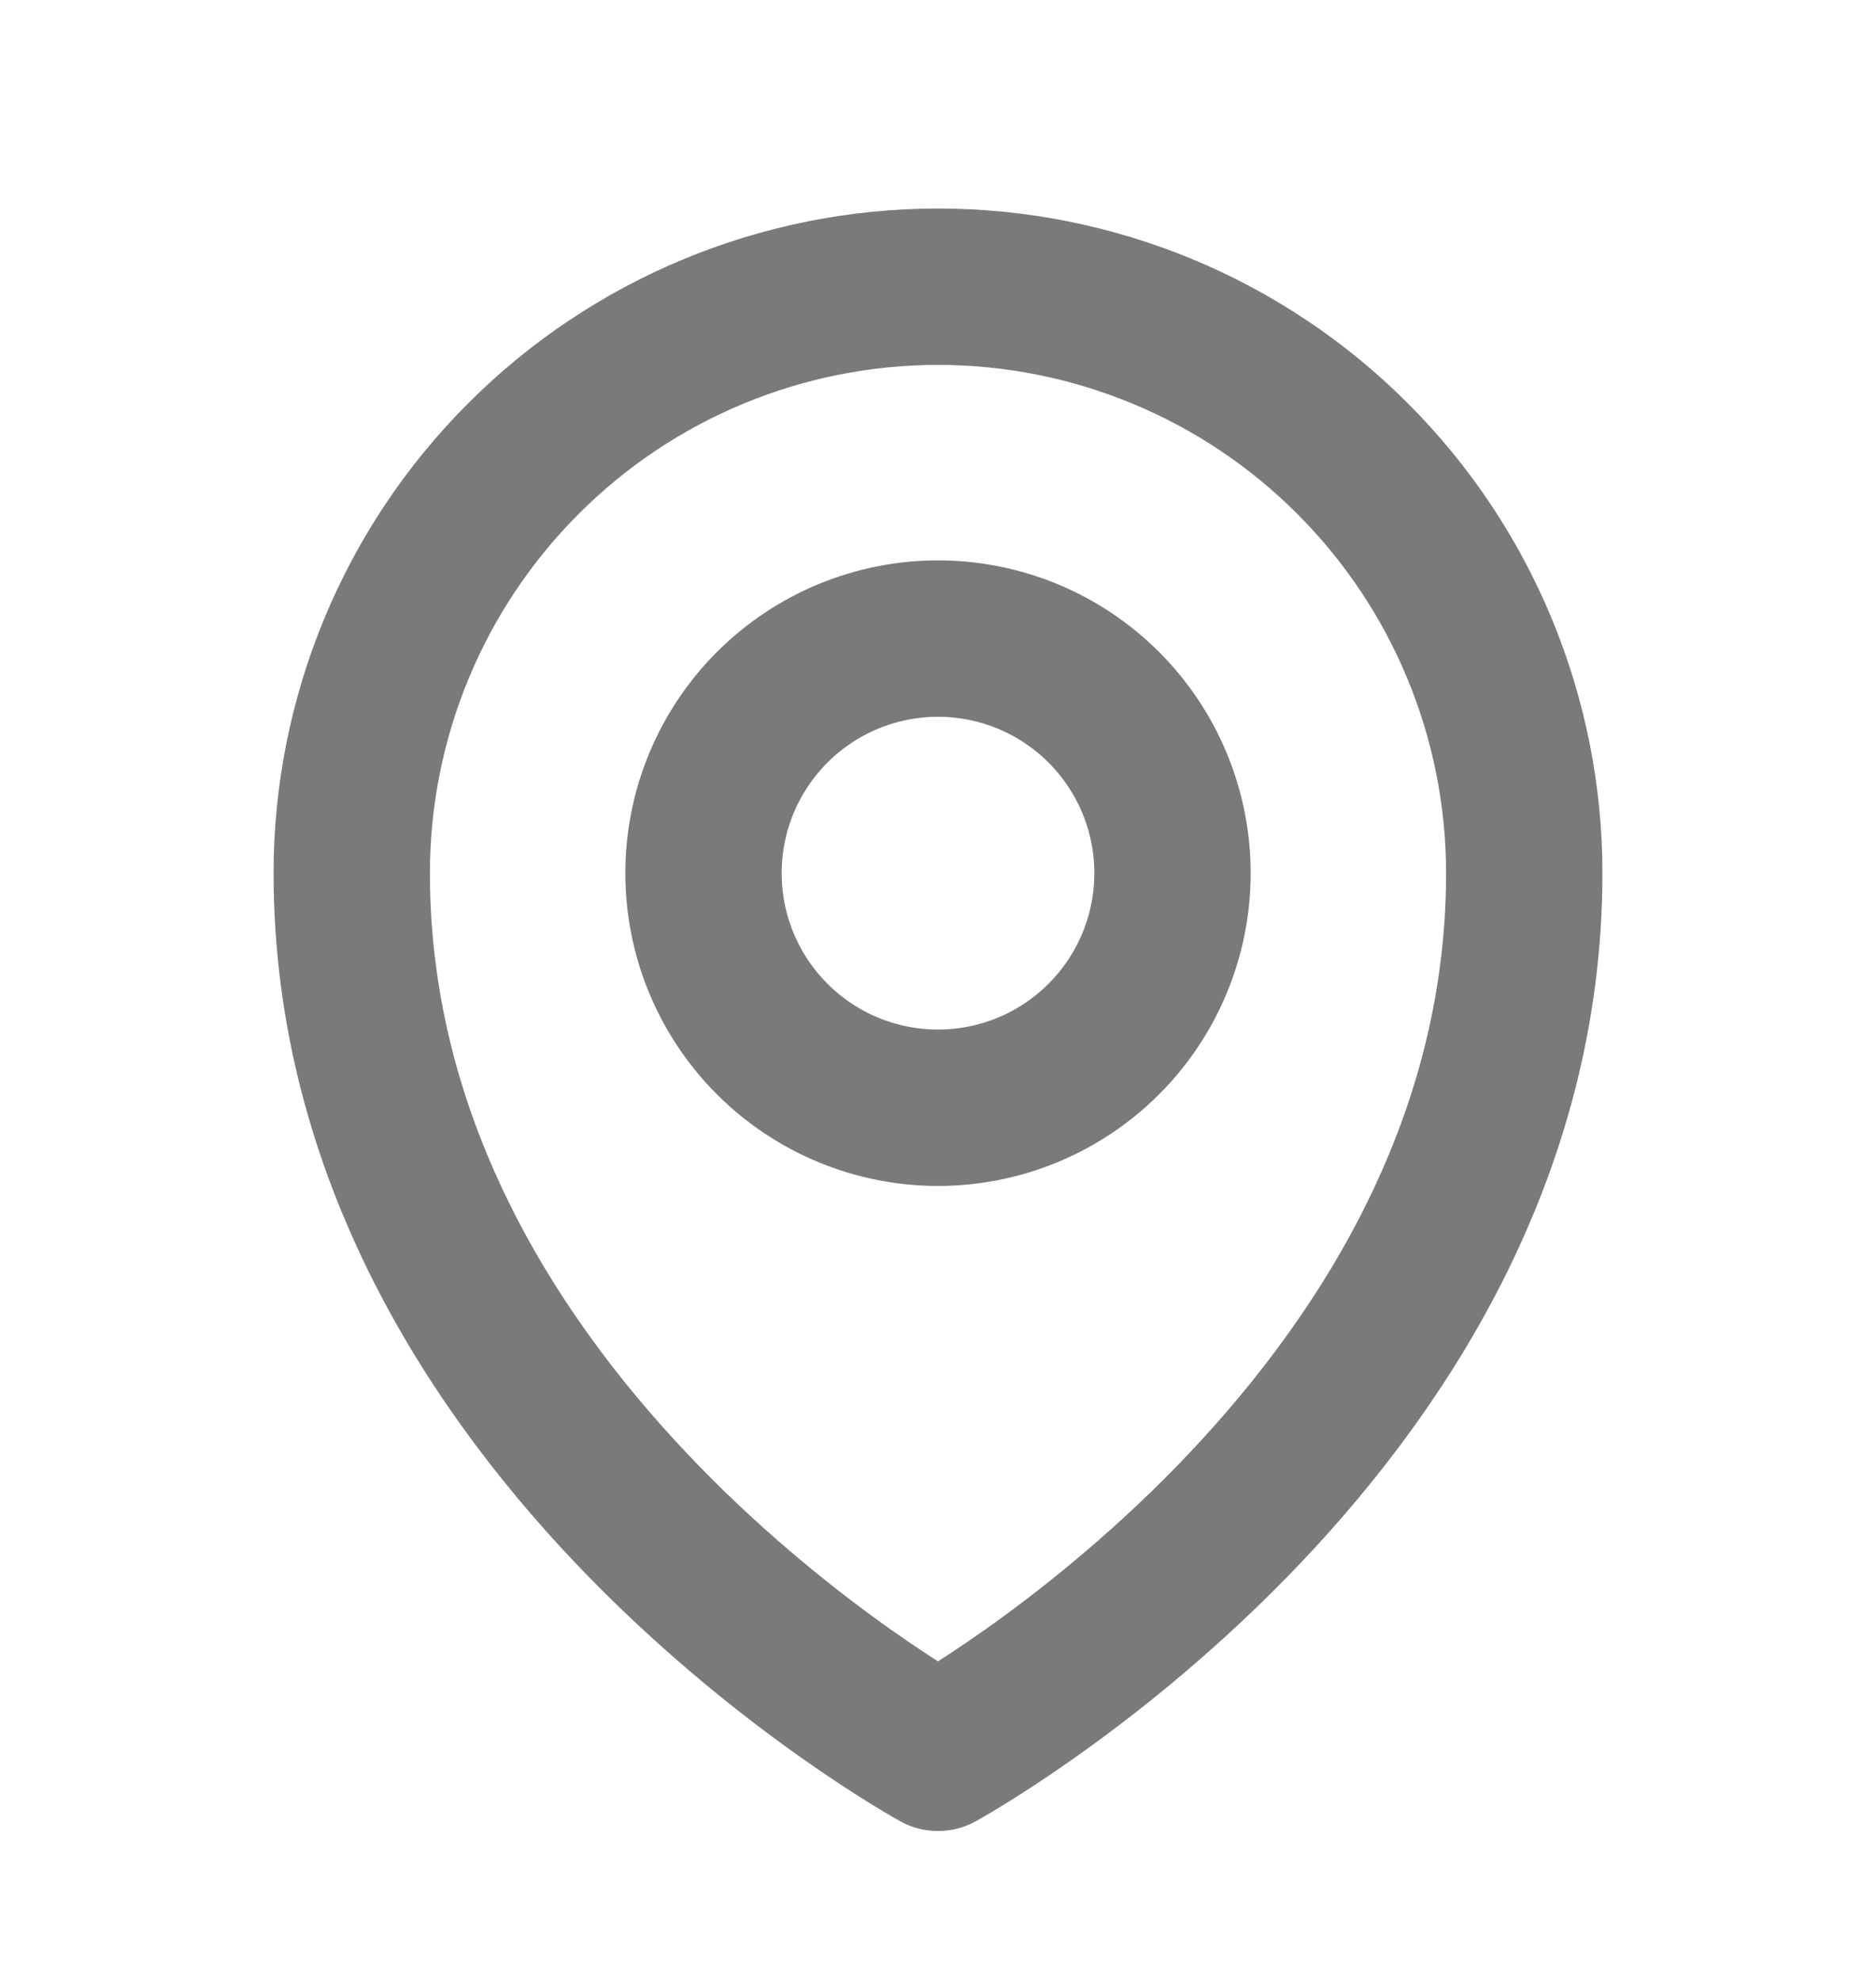
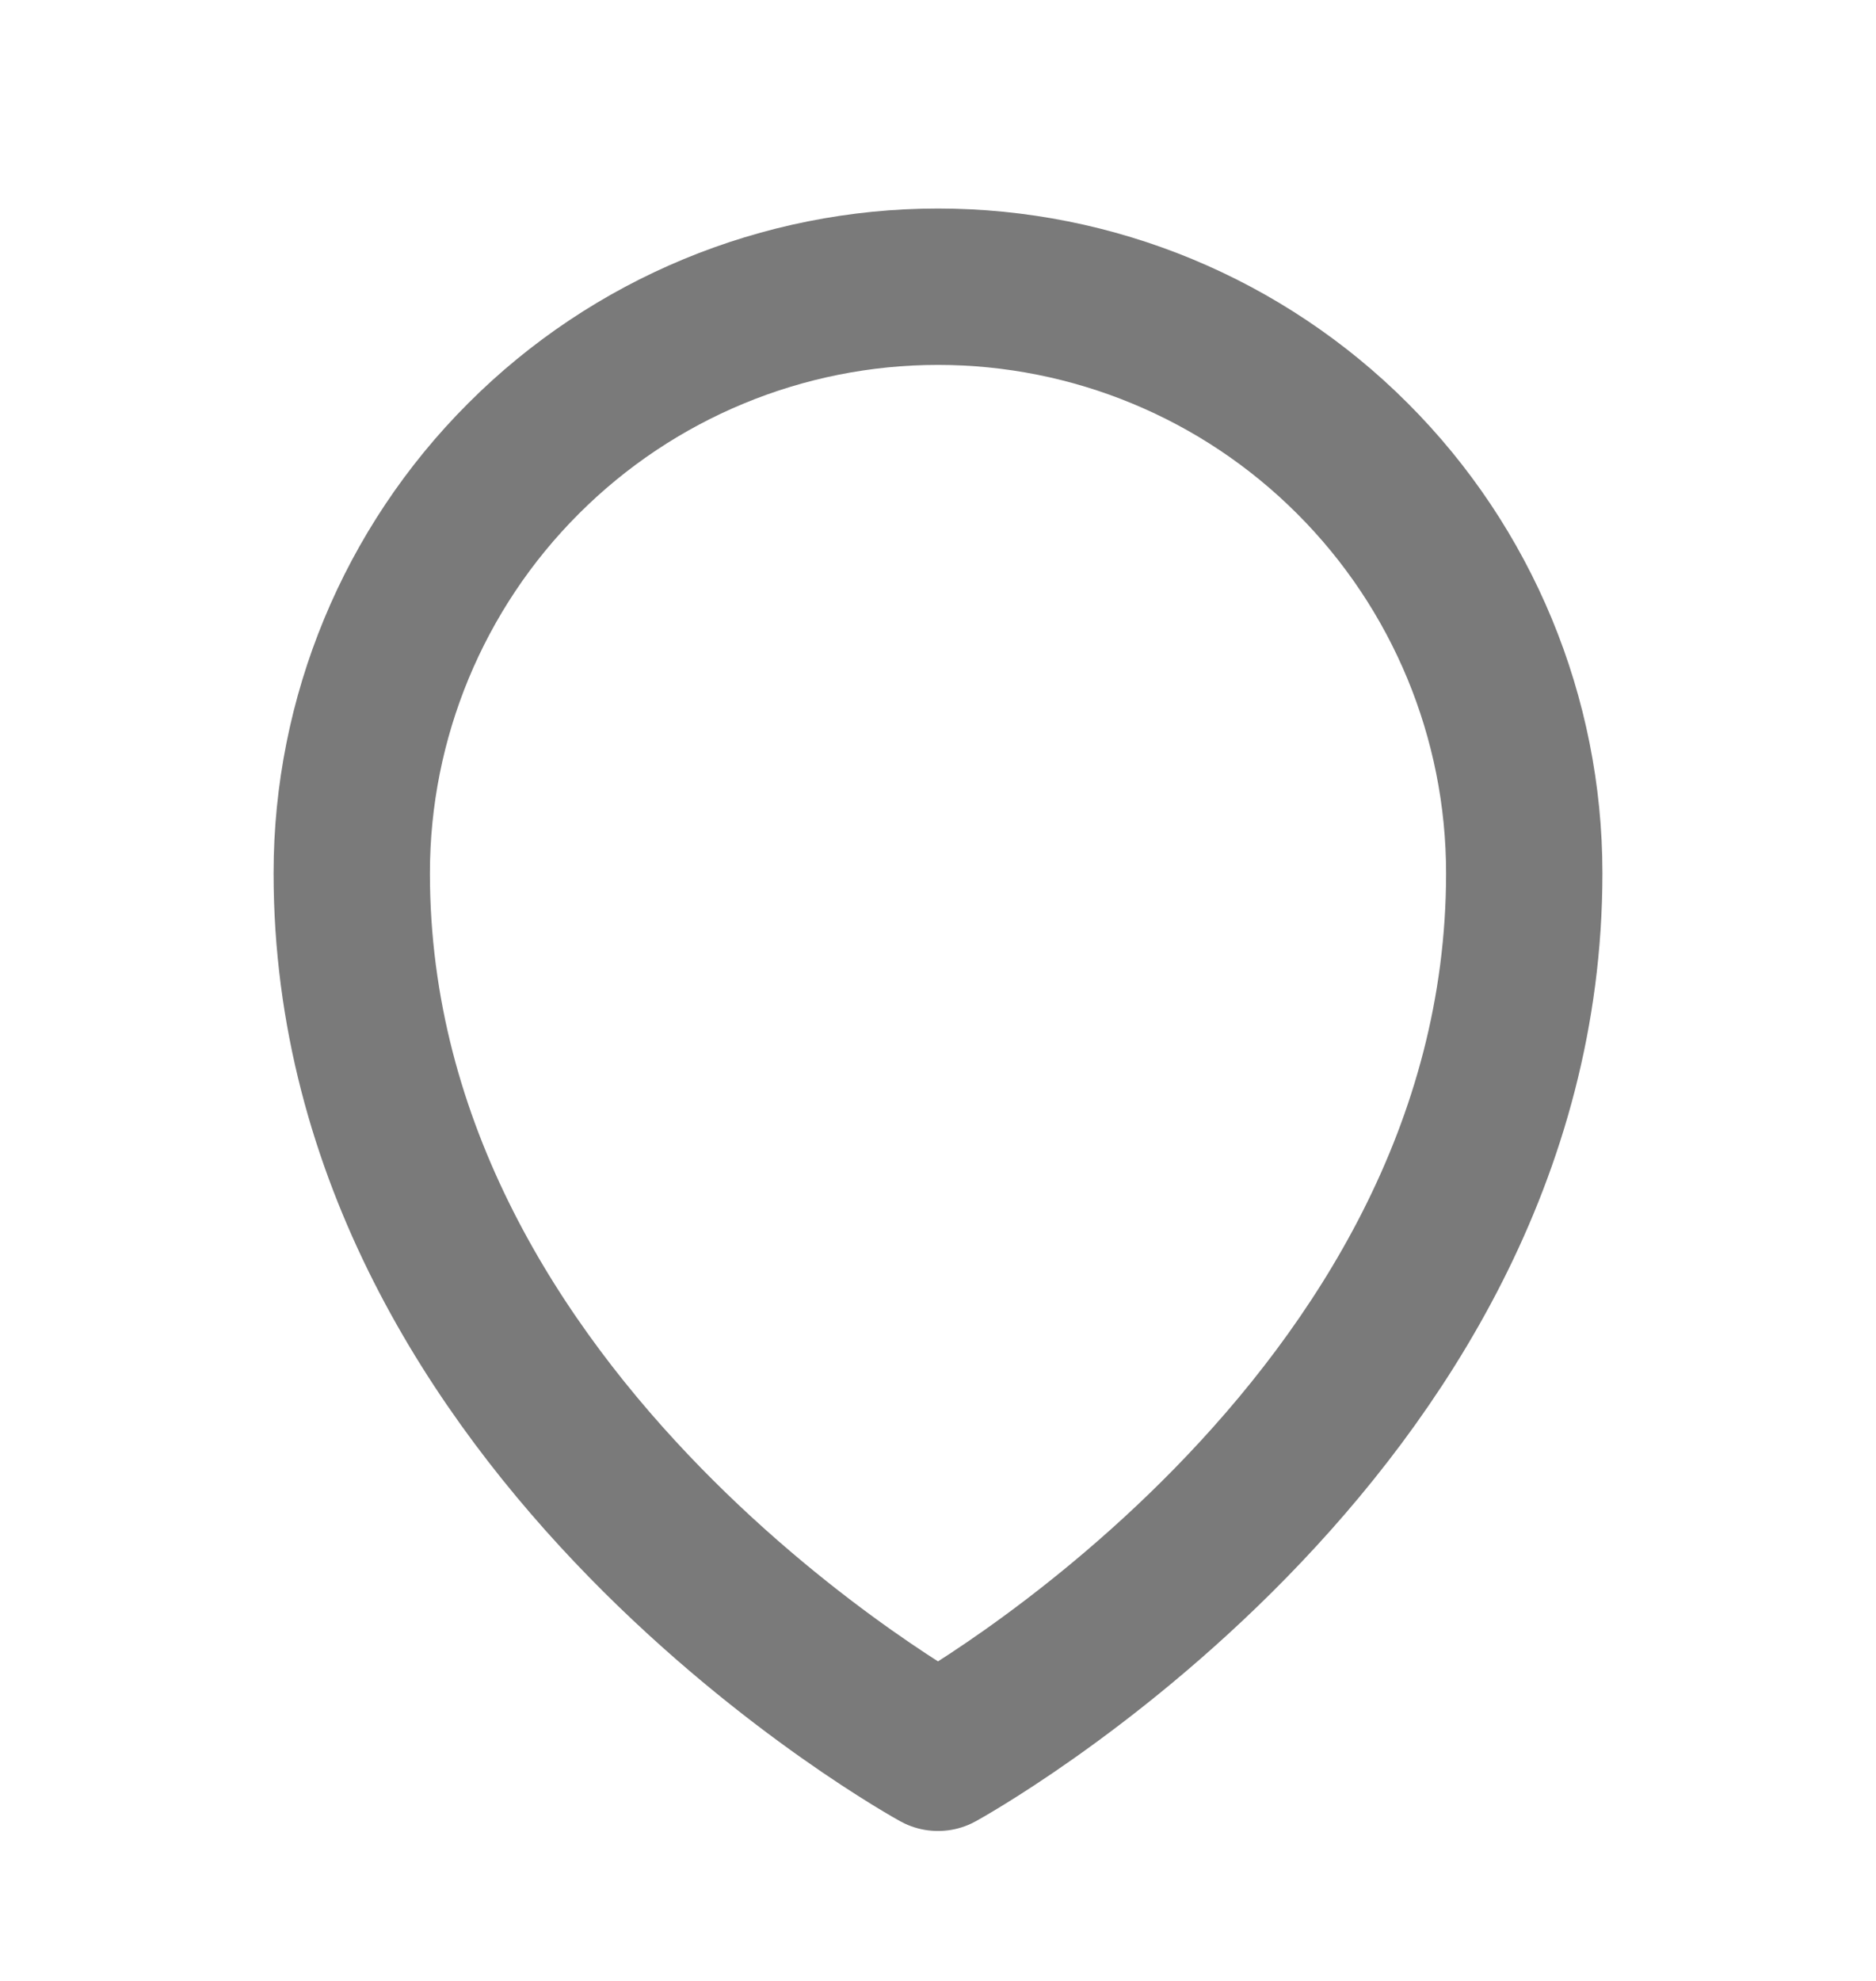
<svg xmlns="http://www.w3.org/2000/svg" width="18" height="19" viewBox="0 0 18 19" fill="none">
-   <path d="M11.25 8.375C11.25 8.972 11.013 9.544 10.591 9.966C10.169 10.388 9.597 10.625 9 10.625C8.403 10.625 7.831 10.388 7.409 9.966C6.987 9.544 6.75 8.972 6.75 8.375C6.75 7.778 6.987 7.206 7.409 6.784C7.831 6.362 8.403 6.125 9 6.125C9.597 6.125 10.169 6.362 10.591 6.784C11.013 7.206 11.25 7.778 11.25 8.375Z" stroke="#7A7A7A" stroke-width="1.5" stroke-linecap="round" stroke-linejoin="round" />
  <path d="M14.625 8.375C14.625 13.732 9 16.812 9 16.812C9 16.812 3.375 13.732 3.375 8.375C3.375 6.883 3.968 5.452 5.023 4.398C6.077 3.343 7.508 2.75 9 2.75C10.492 2.75 11.923 3.343 12.977 4.398C14.032 5.452 14.625 6.883 14.625 8.375Z" stroke="#7A7A7A" stroke-width="1.5" stroke-linecap="round" stroke-linejoin="round" />
</svg>